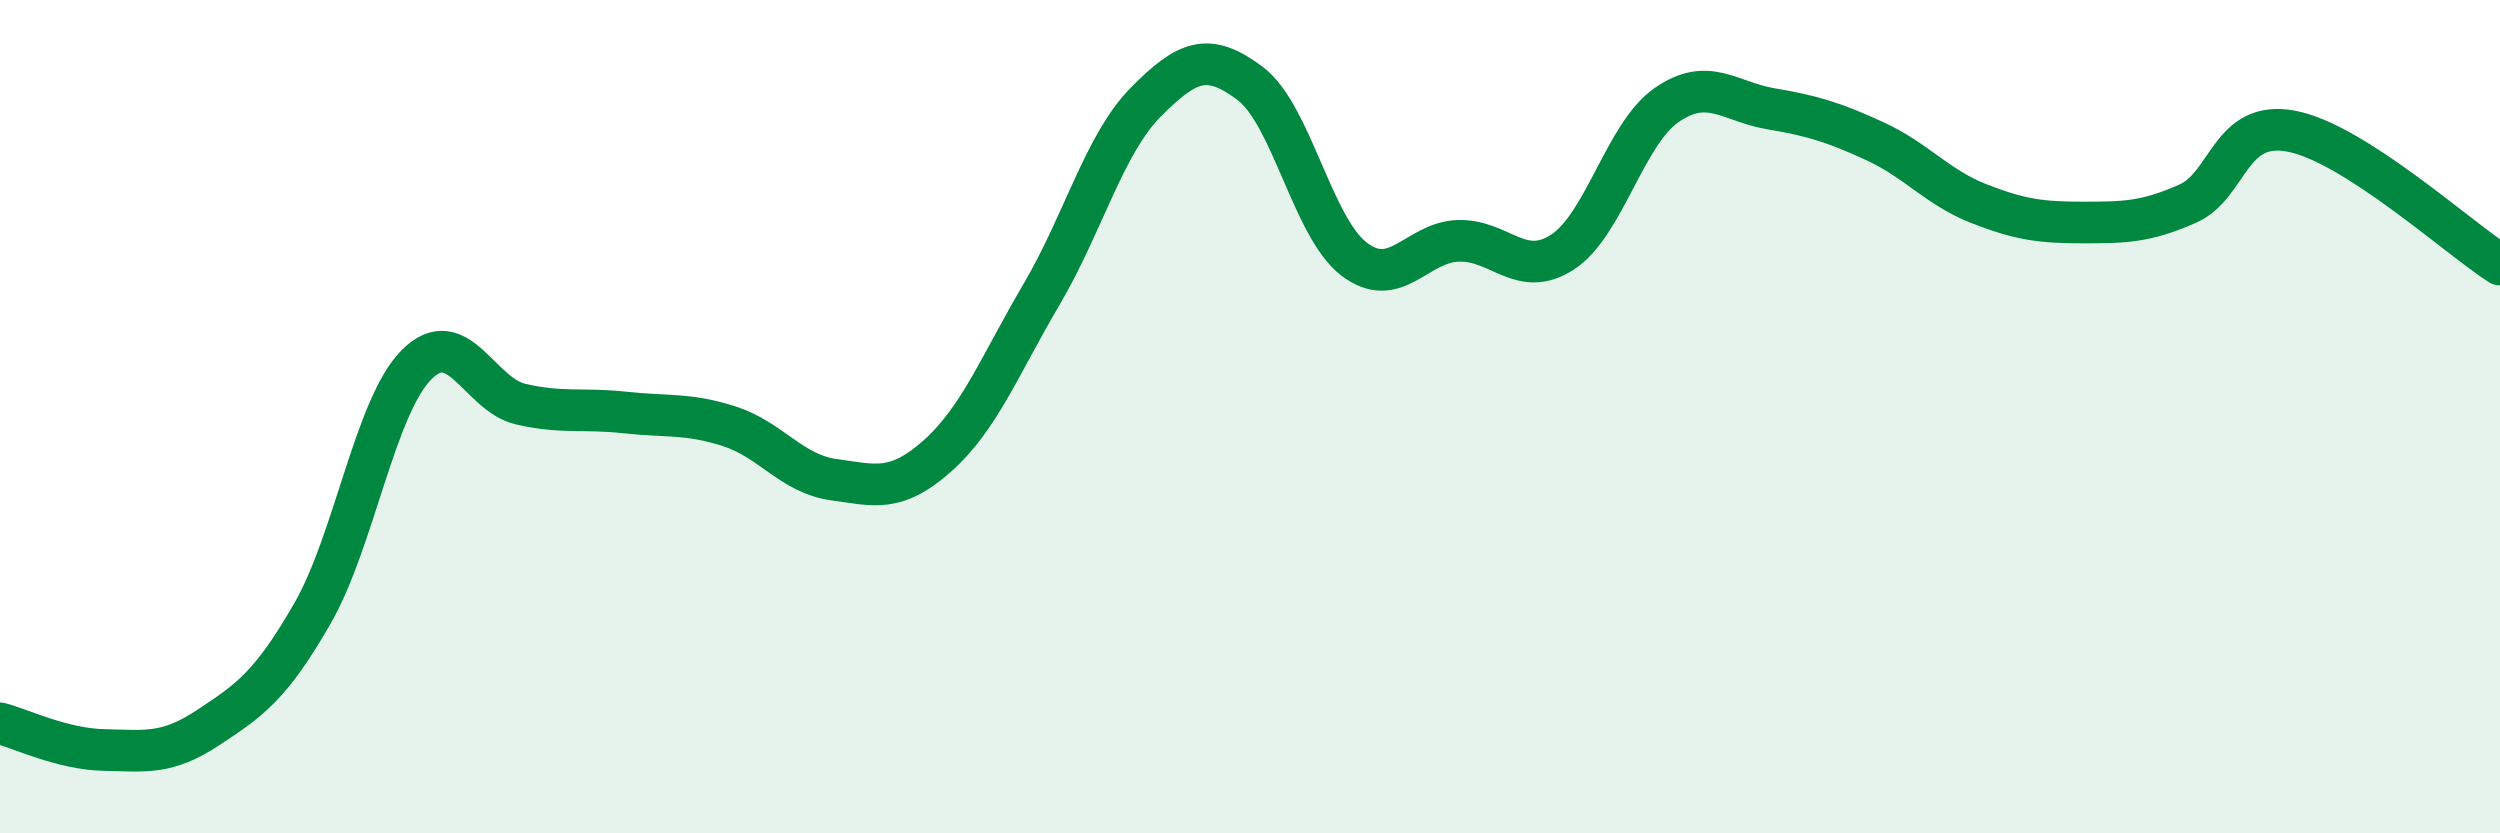
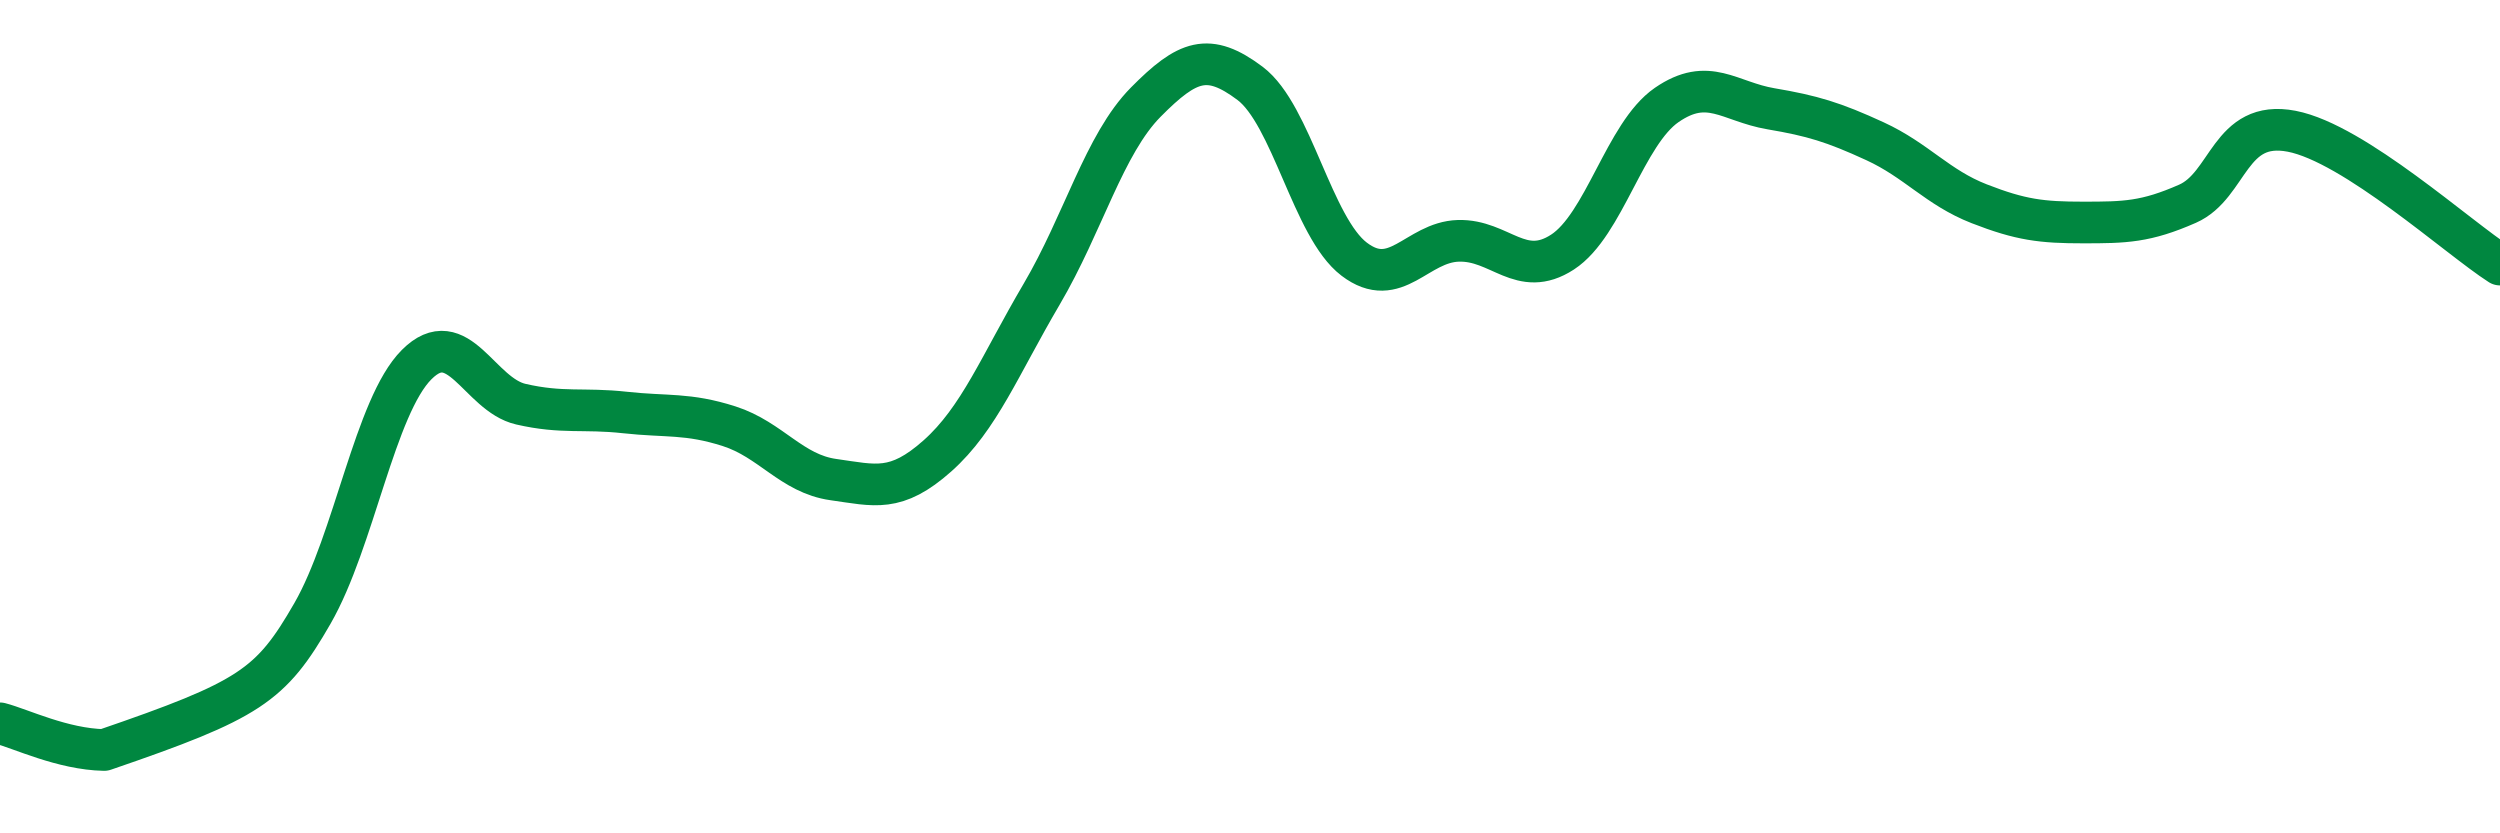
<svg xmlns="http://www.w3.org/2000/svg" width="60" height="20" viewBox="0 0 60 20">
-   <path d="M 0,17.36 C 0.5,17.49 1.5,17.98 2.5,18 C 3.5,18.02 4,18.12 5,17.46 C 6,16.8 6.5,16.46 7.5,14.72 C 8.5,12.98 9,9.75 10,8.75 C 11,7.75 11.5,9.47 12.5,9.7 C 13.5,9.93 14,9.79 15,9.9 C 16,10.01 16.5,9.91 17.5,10.23 C 18.5,10.55 19,11.37 20,11.51 C 21,11.65 21.5,11.83 22.5,10.94 C 23.5,10.05 24,8.76 25,7.06 C 26,5.36 26.5,3.46 27.5,2.45 C 28.5,1.44 29,1.25 30,2 C 31,2.75 31.5,5.46 32.5,6.22 C 33.5,6.98 34,5.81 35,5.78 C 36,5.75 36.5,6.7 37.5,6.05 C 38.5,5.4 39,3.21 40,2.52 C 41,1.83 41.5,2.44 42.5,2.61 C 43.5,2.78 44,2.93 45,3.39 C 46,3.85 46.5,4.5 47.5,4.89 C 48.5,5.28 49,5.34 50,5.34 C 51,5.34 51.5,5.33 52.5,4.89 C 53.5,4.45 53.5,2.86 55,3.15 C 56.5,3.44 59,5.71 60,6.35L60 20L0 20Z" fill="#008740" opacity="0.1" stroke-linecap="round" stroke-linejoin="round" />
-   <path d="M 0,17.36 C 0.5,17.49 1.5,17.98 2.5,18 C 3.5,18.02 4,18.12 5,17.46 C 6,16.8 6.5,16.46 7.5,14.72 C 8.5,12.98 9,9.75 10,8.75 C 11,7.75 11.5,9.47 12.5,9.7 C 13.5,9.93 14,9.79 15,9.9 C 16,10.01 16.5,9.91 17.5,10.23 C 18.5,10.55 19,11.37 20,11.51 C 21,11.65 21.5,11.83 22.5,10.94 C 23.5,10.05 24,8.76 25,7.06 C 26,5.36 26.5,3.46 27.5,2.45 C 28.5,1.44 29,1.25 30,2 C 31,2.75 31.5,5.46 32.5,6.22 C 33.5,6.98 34,5.81 35,5.78 C 36,5.75 36.5,6.7 37.5,6.05 C 38.5,5.4 39,3.21 40,2.52 C 41,1.83 41.5,2.44 42.5,2.61 C 43.5,2.78 44,2.93 45,3.39 C 46,3.85 46.5,4.5 47.5,4.89 C 48.5,5.28 49,5.34 50,5.34 C 51,5.34 51.5,5.33 52.5,4.89 C 53.5,4.45 53.5,2.86 55,3.15 C 56.5,3.44 59,5.71 60,6.35" stroke="#008740" stroke-width="1" fill="none" stroke-linecap="round" stroke-linejoin="round" />
+   <path d="M 0,17.36 C 0.5,17.49 1.5,17.98 2.5,18 C 6,16.8 6.5,16.46 7.5,14.72 C 8.5,12.98 9,9.75 10,8.75 C 11,7.75 11.5,9.47 12.5,9.7 C 13.5,9.93 14,9.79 15,9.9 C 16,10.01 16.5,9.91 17.5,10.23 C 18.5,10.55 19,11.37 20,11.51 C 21,11.65 21.5,11.83 22.5,10.94 C 23.5,10.05 24,8.76 25,7.06 C 26,5.36 26.5,3.46 27.5,2.45 C 28.5,1.44 29,1.25 30,2 C 31,2.75 31.5,5.46 32.5,6.22 C 33.5,6.98 34,5.81 35,5.78 C 36,5.75 36.5,6.7 37.5,6.05 C 38.5,5.4 39,3.21 40,2.52 C 41,1.83 41.5,2.44 42.5,2.61 C 43.5,2.78 44,2.93 45,3.39 C 46,3.85 46.5,4.5 47.5,4.89 C 48.5,5.28 49,5.34 50,5.34 C 51,5.34 51.5,5.33 52.5,4.89 C 53.5,4.45 53.5,2.86 55,3.15 C 56.5,3.44 59,5.71 60,6.35" stroke="#008740" stroke-width="1" fill="none" stroke-linecap="round" stroke-linejoin="round" />
</svg>